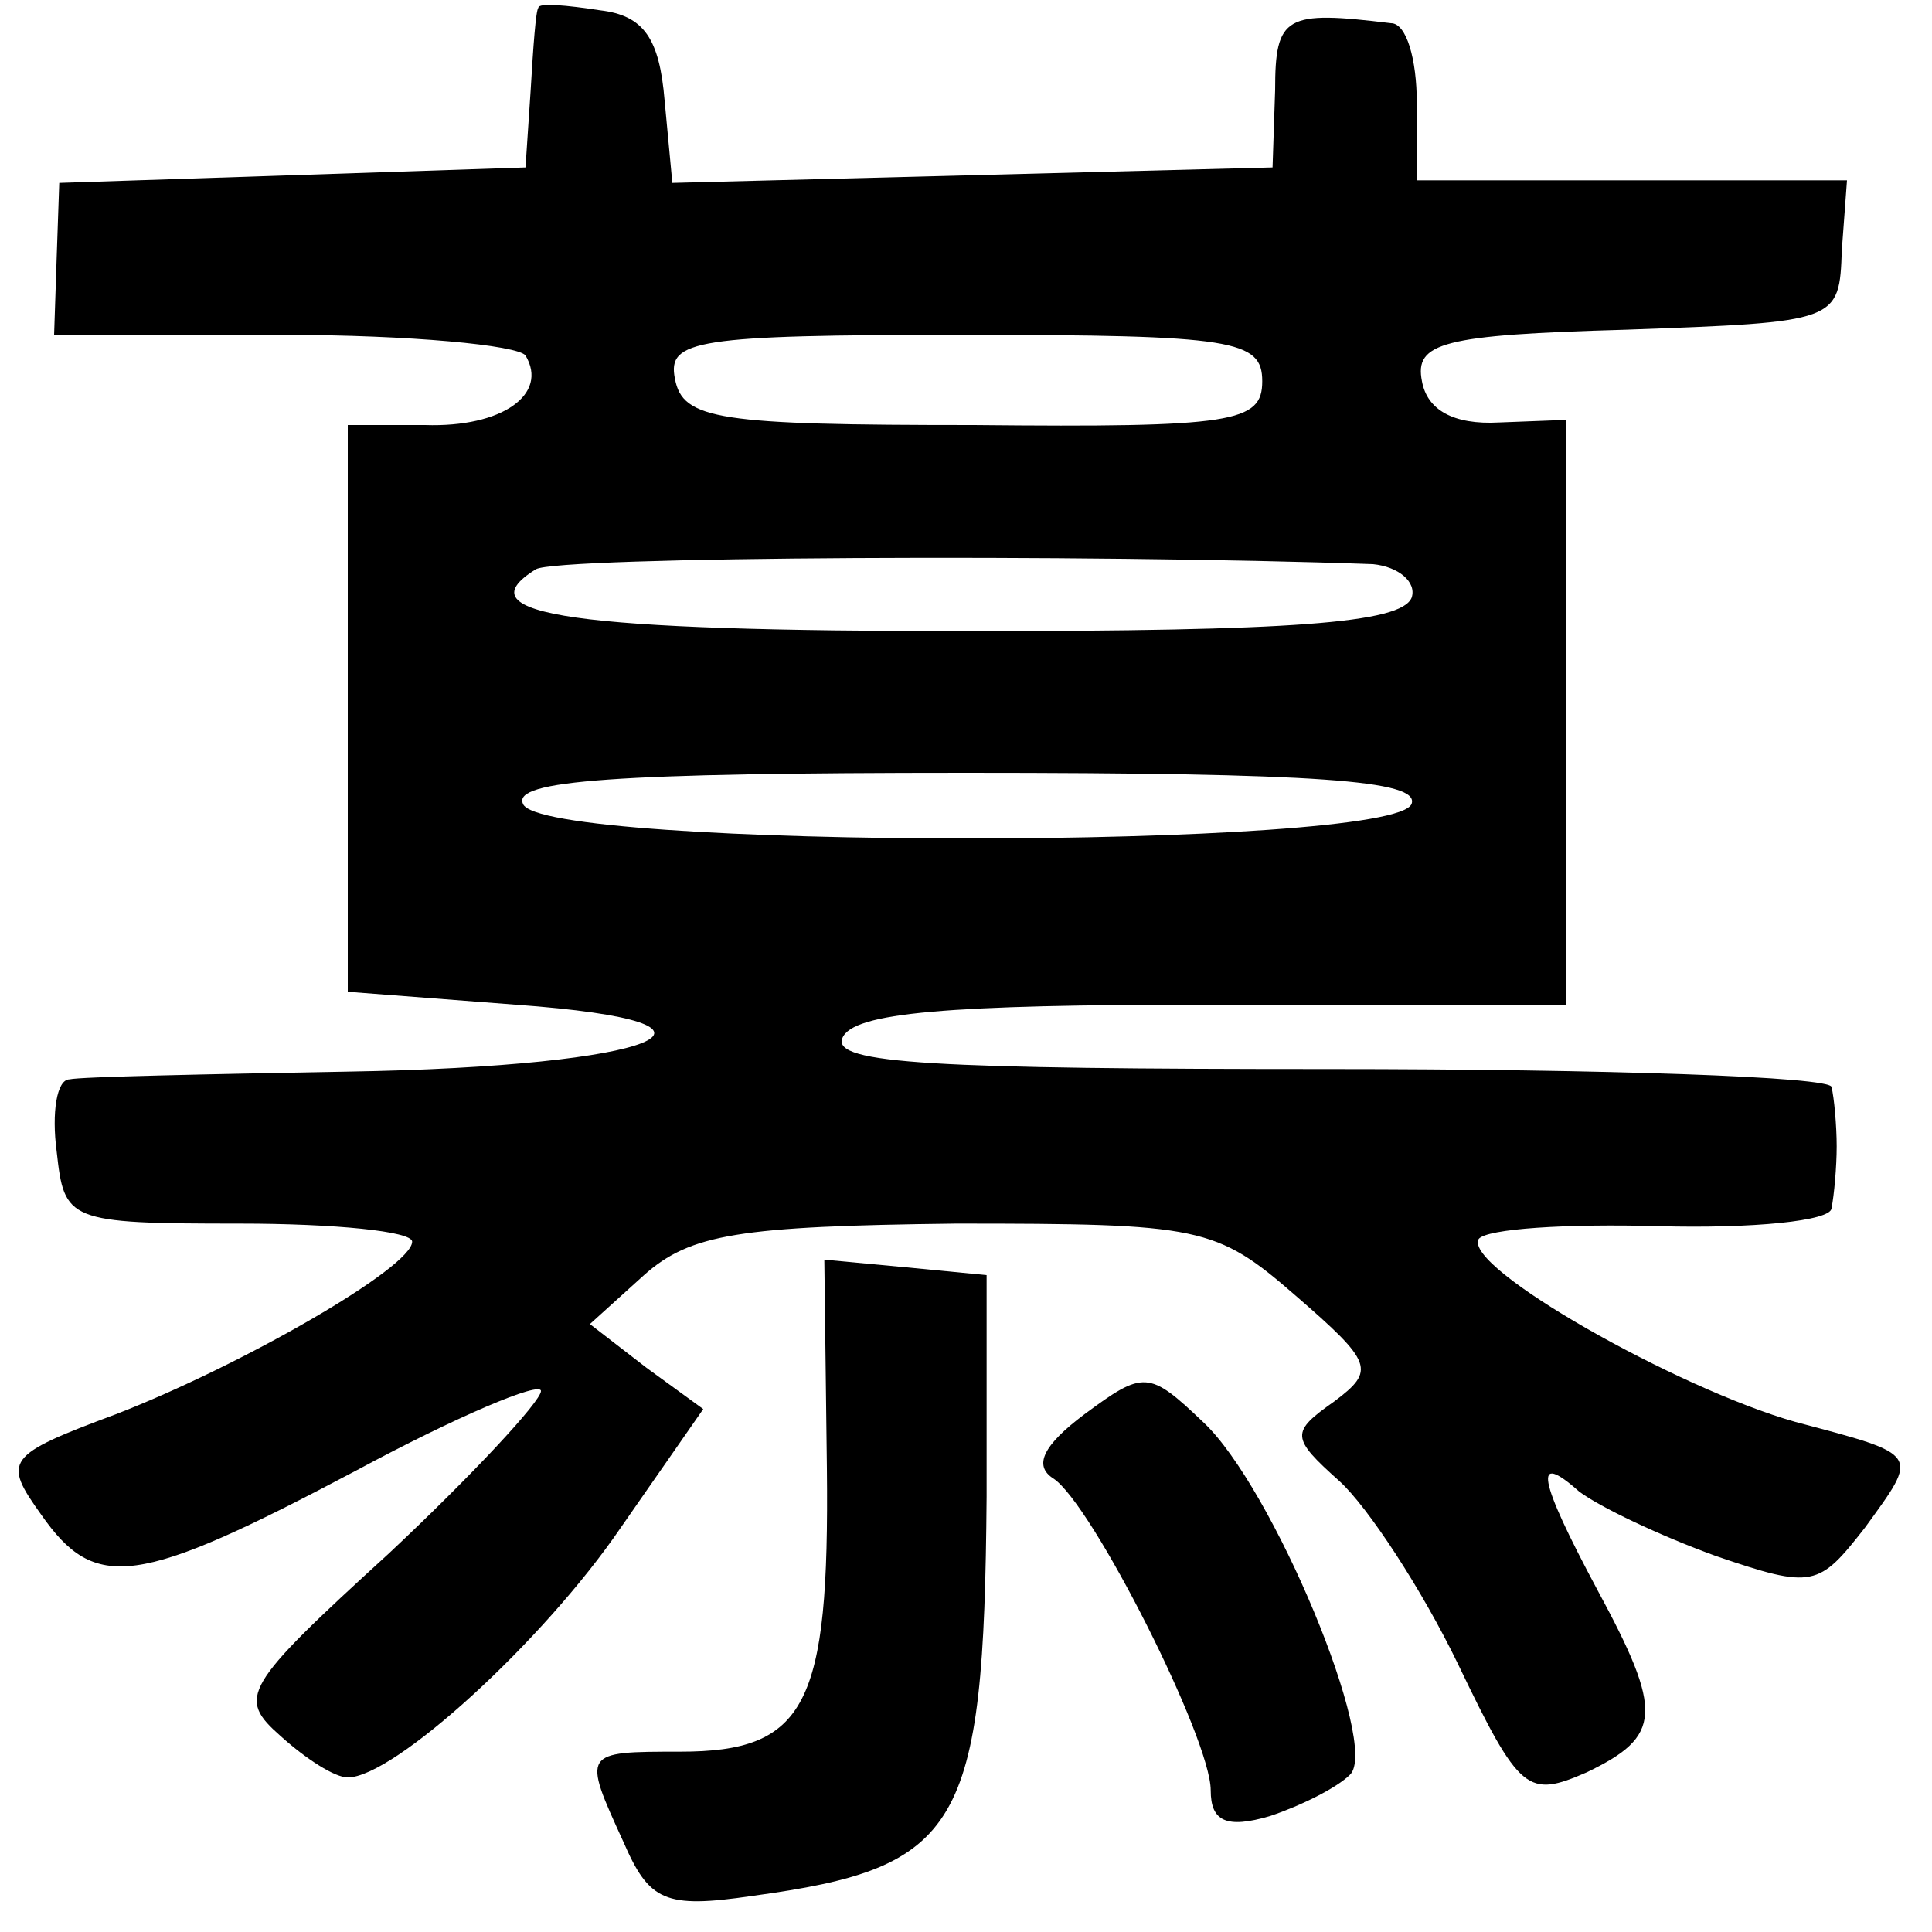
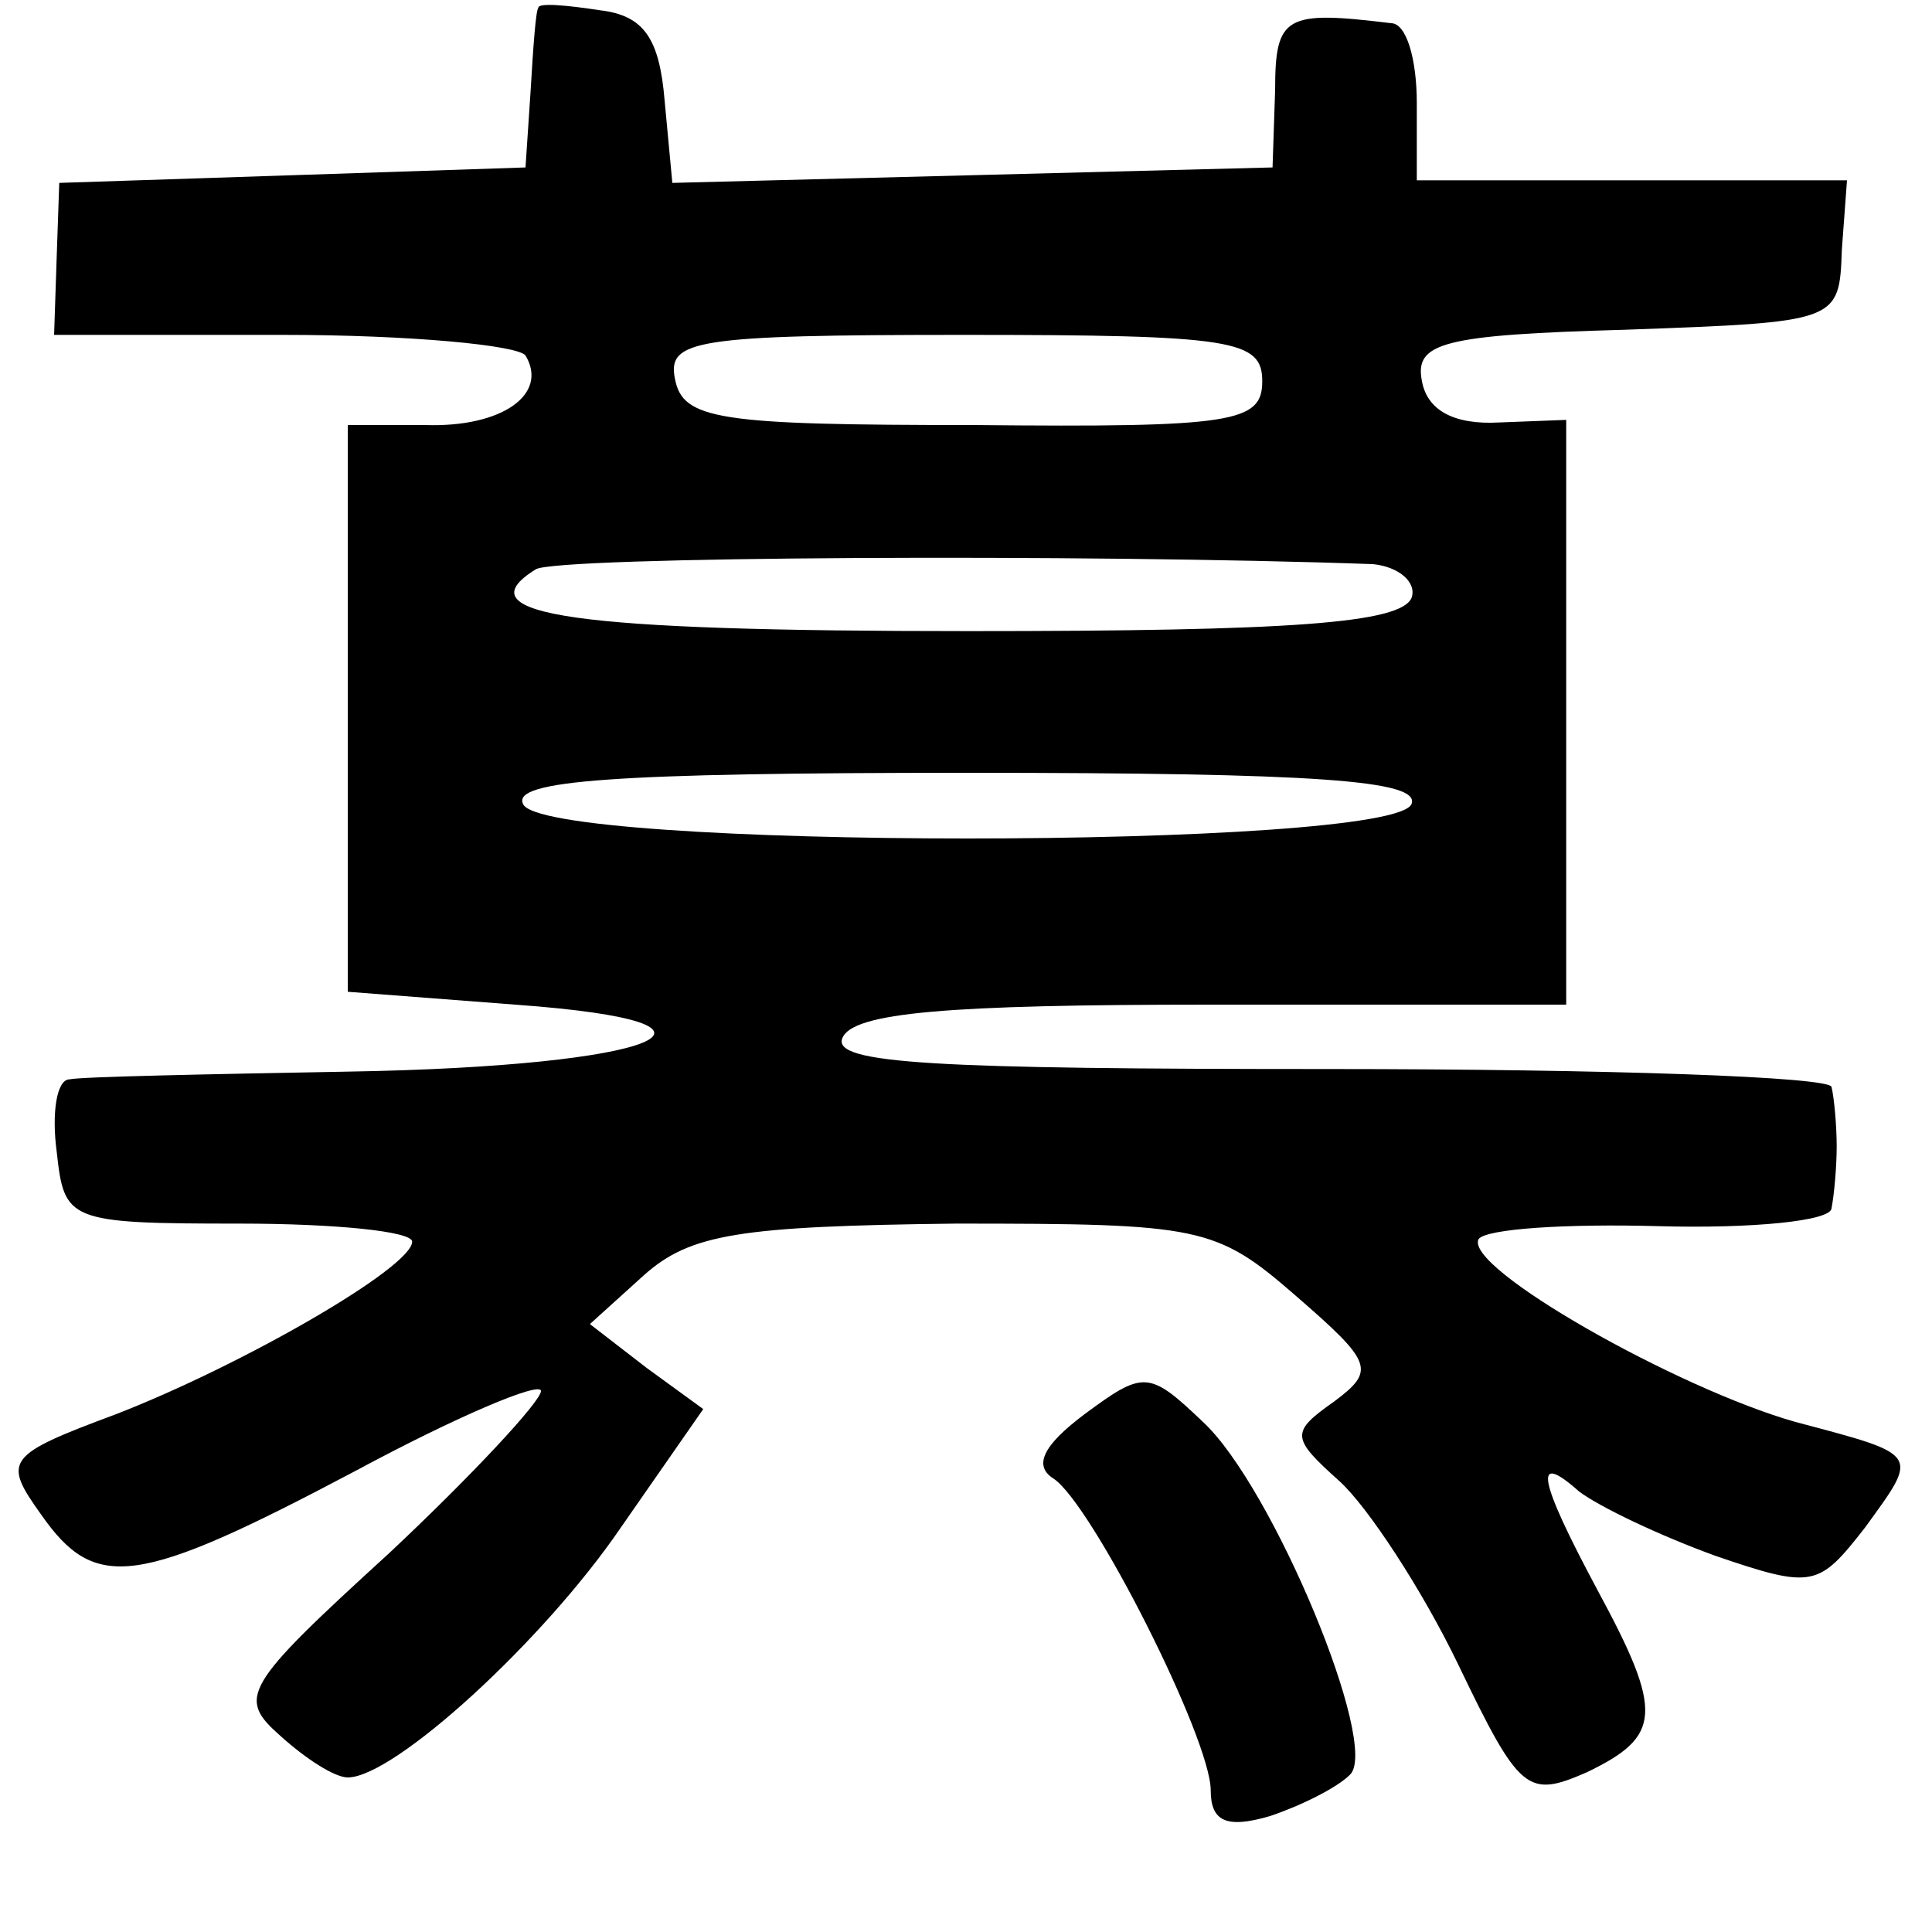
<svg xmlns="http://www.w3.org/2000/svg" version="1.0" width="75pt" height="75pt" viewBox="0 0 75 75" preserveAspectRatio="xMidYMid meet">
  <g transform="translate(0,75) scale(0.1,-0.1)" fill="#000000" stroke="none">
    <path d="M209 747 c-1 -1 -2 -15 -3 -32 l-2 -30 -90 -3 -91 -3 -1 -29 -1 -30 89 0 c49 0 91 -4 94 -8 9 -15 -9 -28 -39 -27 l-30 0 0 -110 0 -110 65 -5 c97 -7 56 -24 -65 -26 -55 -1 -104 -2 -108 -3 -5 0 -7 -13 -5 -28 3 -27 4 -28 71 -28 37 0 67 -3 67 -7 0 -10 -66 -48 -115 -67 -43 -16 -44 -18 -29 -39 21 -30 37 -28 122 17 39 21 72 35 72 31 0 -4 -27 -33 -59 -63 -57 -52 -59 -56 -42 -71 10 -9 21 -16 26 -16 18 0 76 53 106 97 l32 46 -22 16 -22 17 21 19 c18 16 37 19 121 20 95 0 101 -1 132 -28 30 -26 31 -29 15 -41 -17 -12 -17 -14 2 -31 11 -10 32 -42 46 -71 24 -50 27 -52 50 -42 29 14 30 23 4 71 -23 43 -25 54 -7 38 8 -6 31 -17 53 -25 38 -13 40 -12 58 11 21 29 22 28 -27 41 -46 13 -129 60 -123 71 3 4 34 6 70 5 36 -1 67 2 67 7 1 5 2 16 2 24 0 8 -1 19 -2 23 0 4 -88 7 -195 7 -153 0 -193 2 -189 12 4 10 41 13 143 13 l138 0 0 114 0 113 -26 -1 c-18 -1 -28 5 -30 16 -3 15 8 18 79 20 83 3 83 3 84 31 l2 27 -84 0 -83 0 0 30 c0 17 -4 31 -10 31 -41 5 -45 3 -45 -26 l-1 -30 -116 -3 -117 -3 -3 32 c-2 24 -8 33 -25 35 -13 2 -24 3 -24 1z m281 -145 c0 -16 -11 -18 -112 -17 -99 0 -113 2 -116 18 -3 15 8 17 112 17 105 0 116 -2 116 -18z m43 -71 c10 -1 17 -7 15 -13 -4 -10 -47 -13 -172 -13 -153 0 -197 6 -168 24 8 5 214 6 325 2z m15 -93 c-6 -18 -339 -18 -345 0 -4 9 35 12 172 12 137 0 176 -3 173 -12z" />
-     <path d="M321 180 c1 -92 -8 -110 -57 -110 -38 0 -38 0 -22 -35 10 -23 16 -26 50 -21 81 11 90 26 91 155 l0 86 -31 3 -32 3 1 -81z" />
    <path d="M421 201 c-16 -12 -20 -20 -12 -25 15 -10 61 -101 61 -121 0 -12 6 -15 23 -10 12 4 26 11 31 16 12 11 -30 112 -57 137 -21 20 -23 20 -46 3z" />
  </g>
</svg>